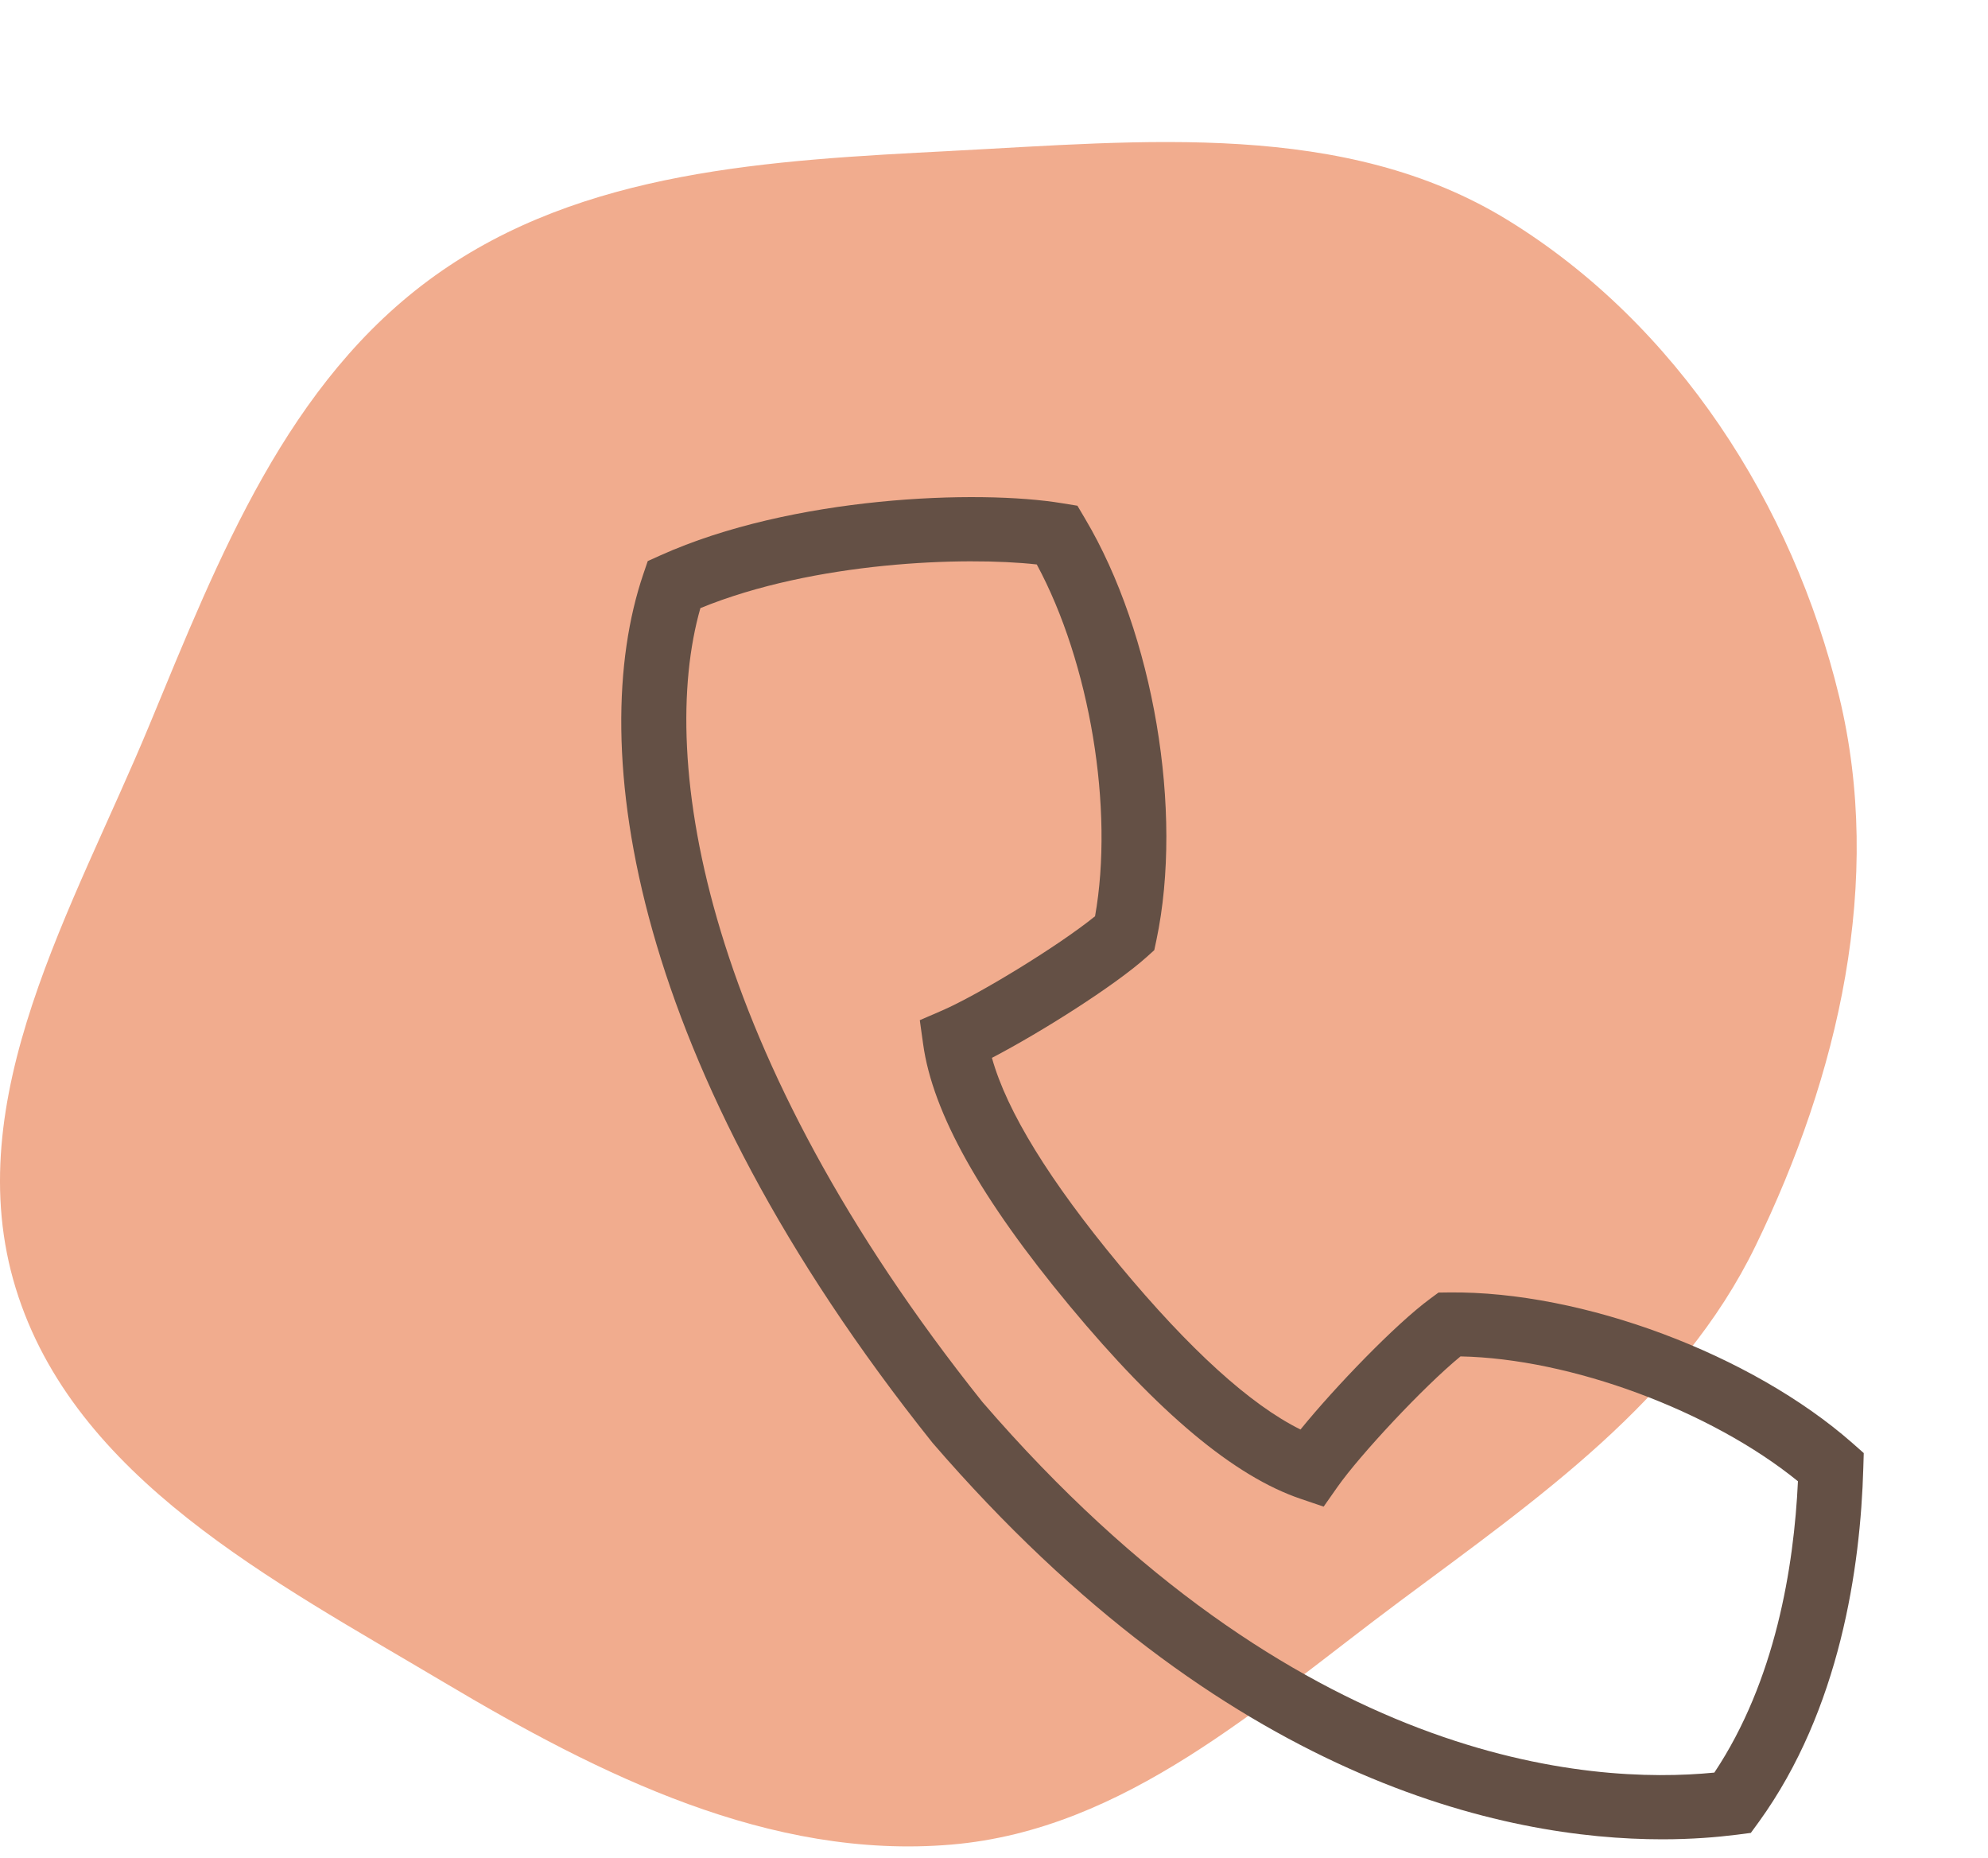
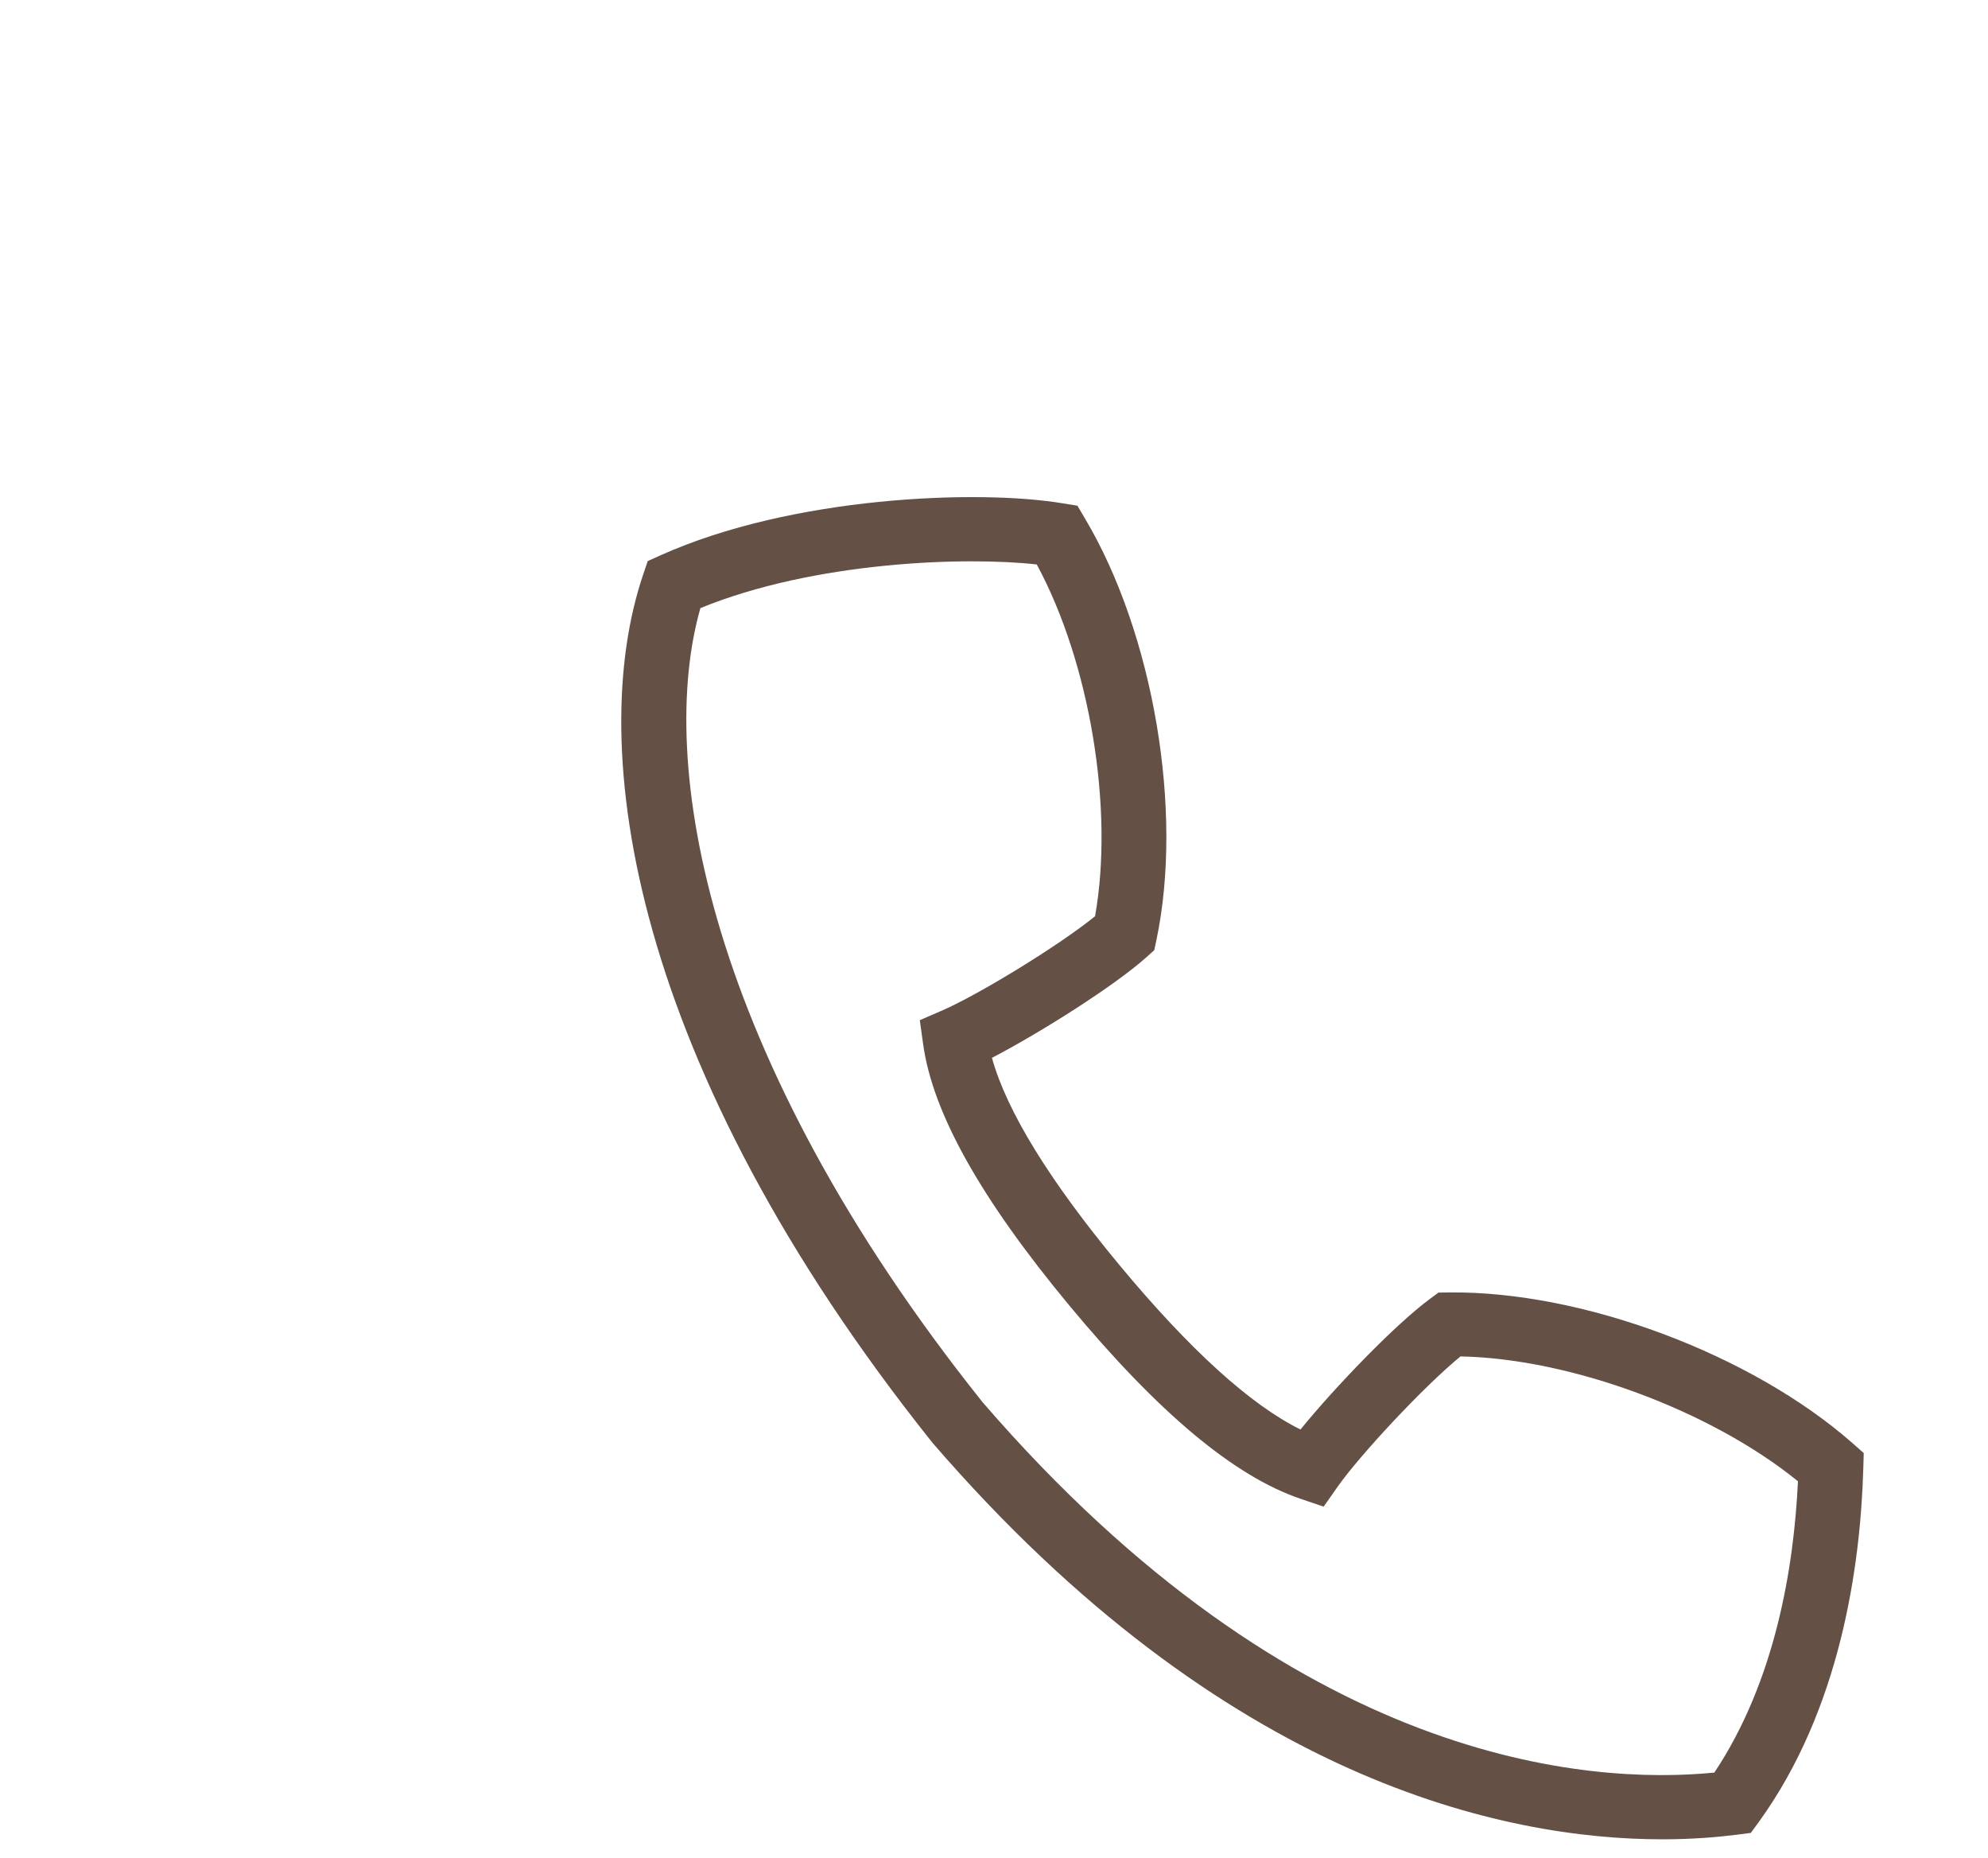
<svg xmlns="http://www.w3.org/2000/svg" width="76" height="71" viewBox="0 0 76 71" fill="none">
-   <path fill-rule="evenodd" clip-rule="evenodd" d="M36.37 5.768c7.315-.377 15.035-1.188 21.272 2.646 6.464 3.973 10.89 10.85 12.67 18.215 1.704 7.05-.024 14.456-3.194 20.98-2.868 5.905-8.328 9.665-13.598 13.589-5.347 3.98-10.505 8.74-17.15 9.304-6.938.588-13.424-2.65-19.406-6.207C10.431 60.411 2.831 56.494.601 49.237c-2.222-7.232 2.22-14.55 5.116-21.54 2.66-6.421 5.262-13.12 10.92-17.168 5.638-4.033 12.805-4.403 19.733-4.76Z" fill="#F1AC8E" />
  <path d="M63.549 70.3c1.129 0 2.089-.08 2.852-.176l.532-.069.314-.43c3.096-4.287 3.878-9.716 3.986-13.516l.017-.571-.43-.38c-3.856-3.392-10.314-5.818-15.425-5.76l-.402.005-.324.239c-1.33.98-3.637 3.377-4.952 4.995-1.917-.948-4.237-3.053-6.914-6.276-2.677-3.225-4.314-5.884-4.882-7.929 1.858-.967 4.677-2.747 5.906-3.846l.3-.27.083-.39c1.037-4.926-.111-11.698-2.727-16.1l-.294-.497-.572-.093c-3.226-.536-10.34-.272-15.366 1.989l-.488.22-.172.505c-2.23 6.564-.503 18.719 11.058 33.195C46.829 68.099 57.556 70.3 63.549 70.3ZM26.777 23.242c4.35-1.78 10.109-1.976 12.858-1.668 2.03 3.758 2.96 9.344 2.228 13.446-1.426 1.154-4.475 3.008-5.845 3.602l-.855.37.128.916c.363 2.626 2.194 5.901 5.6 10.003 3.408 4.102 6.296 6.514 8.828 7.374l.883.3.532-.758c.855-1.215 3.28-3.82 4.7-4.984 4.211.082 9.57 2.068 12.9 4.772-.153 3.275-.86 7.63-3.196 11.135-4.774.47-15.99-.272-27.98-14.163C26.947 40.3 25.108 29.083 26.776 23.241Z" fill="#645045" />
</svg>